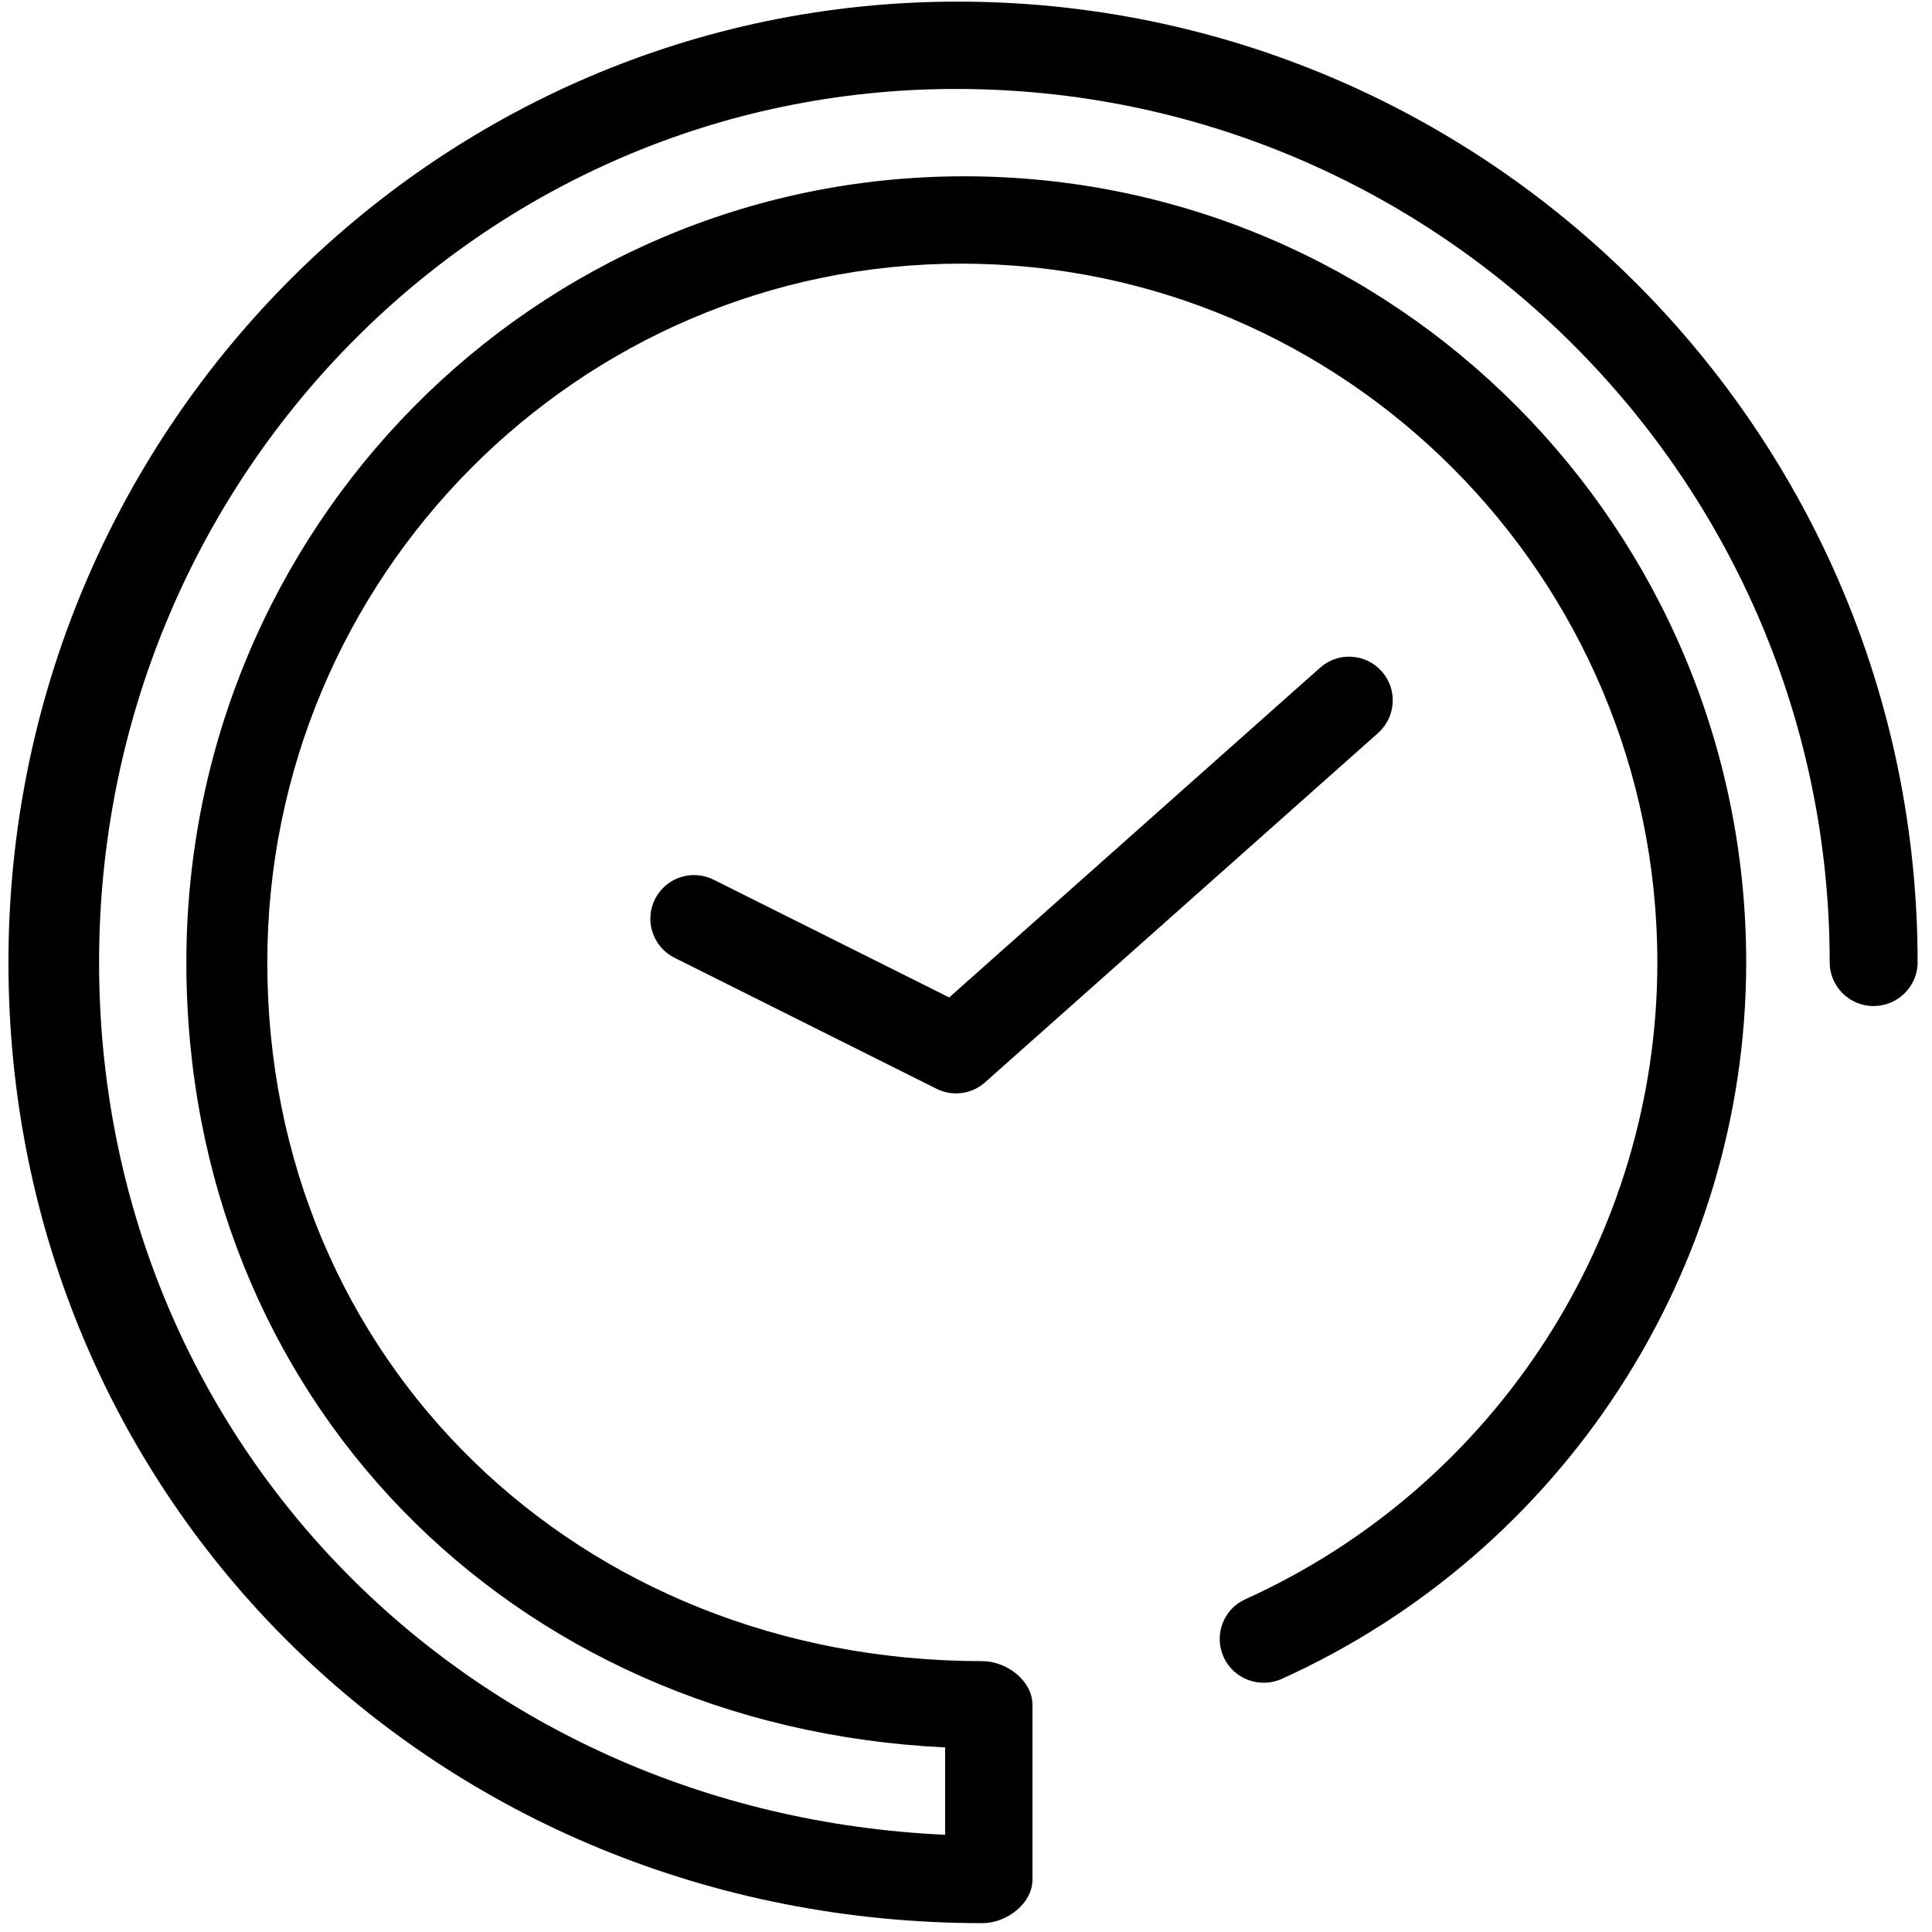
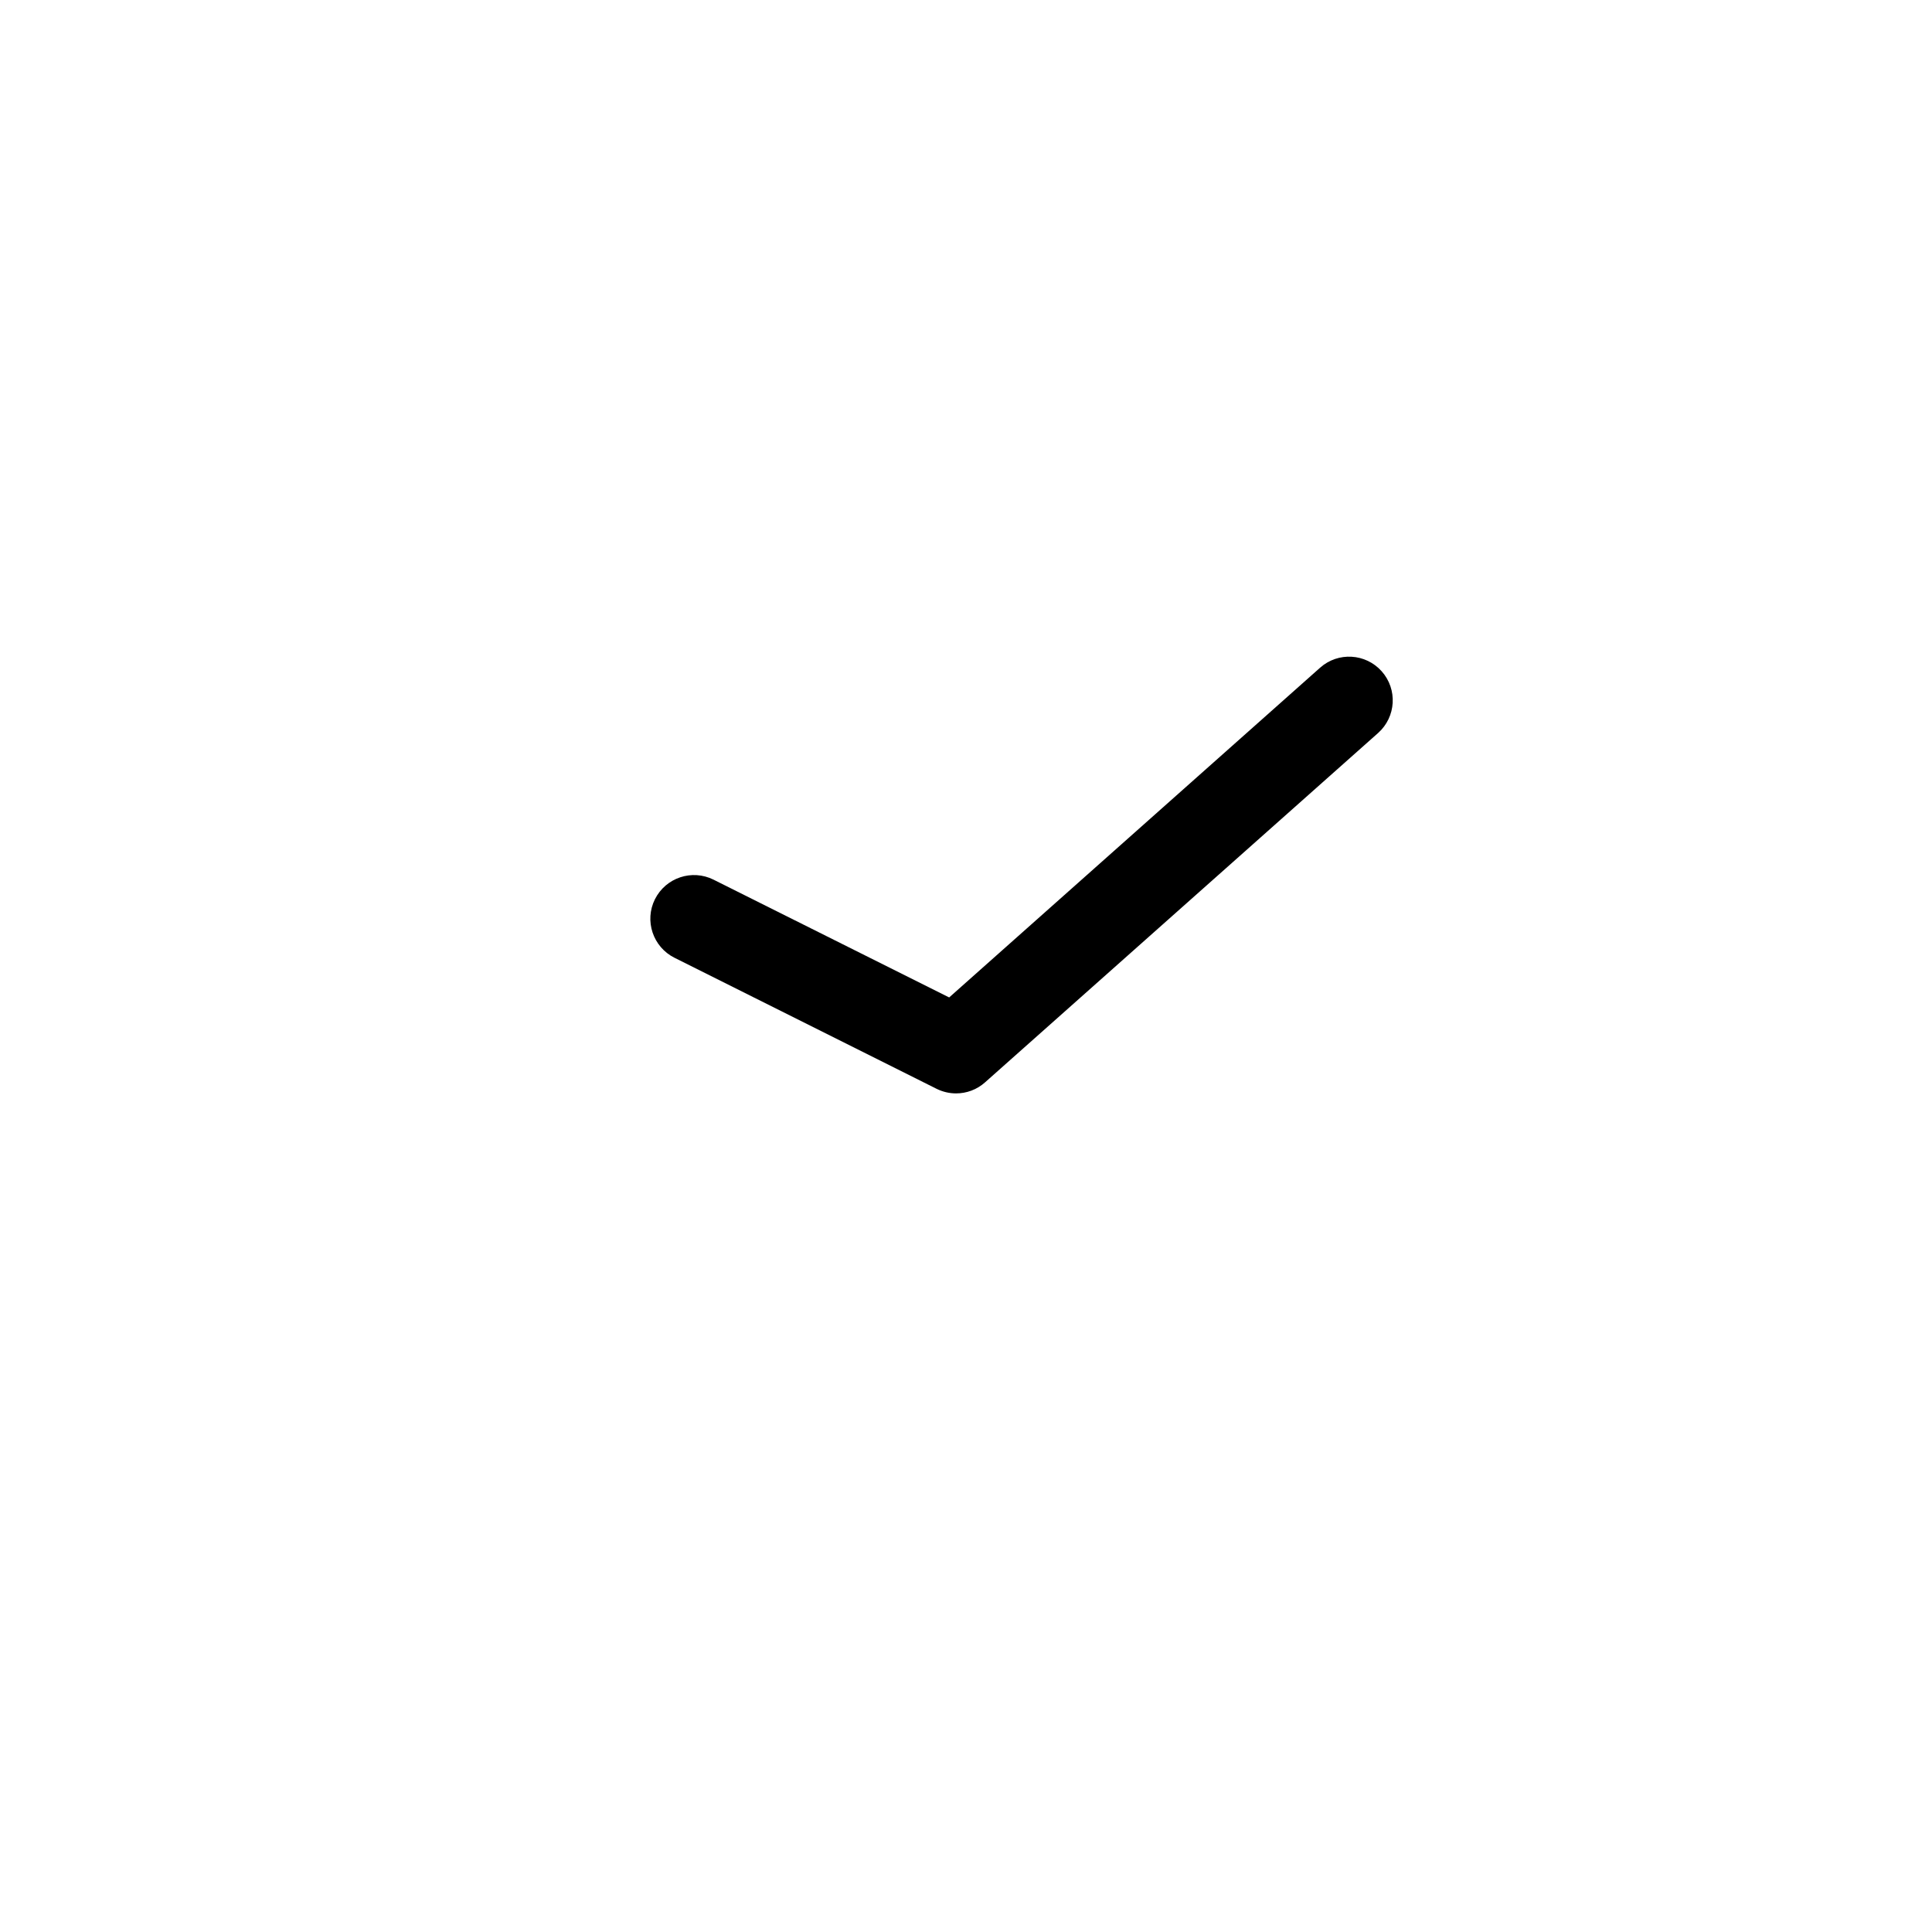
<svg xmlns="http://www.w3.org/2000/svg" version="1.1" id="Layer_1" x="0px" y="0px" width="100px" height="100px" viewBox="0 0 100 100" enable-background="new 0 0 100 100" xml:space="preserve">
  <path d="M49.487,56.594c-0.345,0-0.693-0.08-1.011-0.238l-13.563-6.781c-1.117-0.56-1.571-1.916-1.013-3.033  c0.563-1.117,1.916-1.567,3.033-1.011l12.196,6.096l19.2-17.068c0.93-0.827,2.357-0.746,3.188,0.188  c0.83,0.936,0.746,2.362-0.188,3.194L50.985,56.023C50.566,56.399,50.027,56.594,49.487,56.594" />
-   <path d="M50.85,99.542c-28.175,0-50.413-21.846-50.413-49.729c0-27.422,21.993-49.729,49.129-49.729  c27.423,0,49.689,22.307,49.689,49.729c0,1.247-1.031,2.261-2.28,2.261s-2.271-1.015-2.271-2.261  c0-24.929-20.286-45.209-45.213-45.209c-24.644,0-44.363,20.28-44.363,45.209c0,24.598,18.929,44.03,43.793,45.154v-4.521  C26.317,89.363,9.646,72.258,9.646,49.813c0-22.436,17.969-40.688,40.262-40.688c22.365,0,40.475,18.252,40.475,40.688  c0,15.934-9.458,30.489-24.037,37.084c-1.14,0.516-2.496,0.01-3.011-1.126c-0.515-1.139-0.017-2.476,1.117-2.991  c12.962-5.864,21.332-18.804,21.332-32.967c0-19.942-16.169-36.167-36.038-36.167c-19.804,0-35.911,16.225-35.911,36.167  c0,20.62,16.101,36.167,37.013,36.167c1.25,0,2.592,1.012,2.592,2.261v9.042C53.442,98.529,52.101,99.542,50.85,99.542" />
</svg>